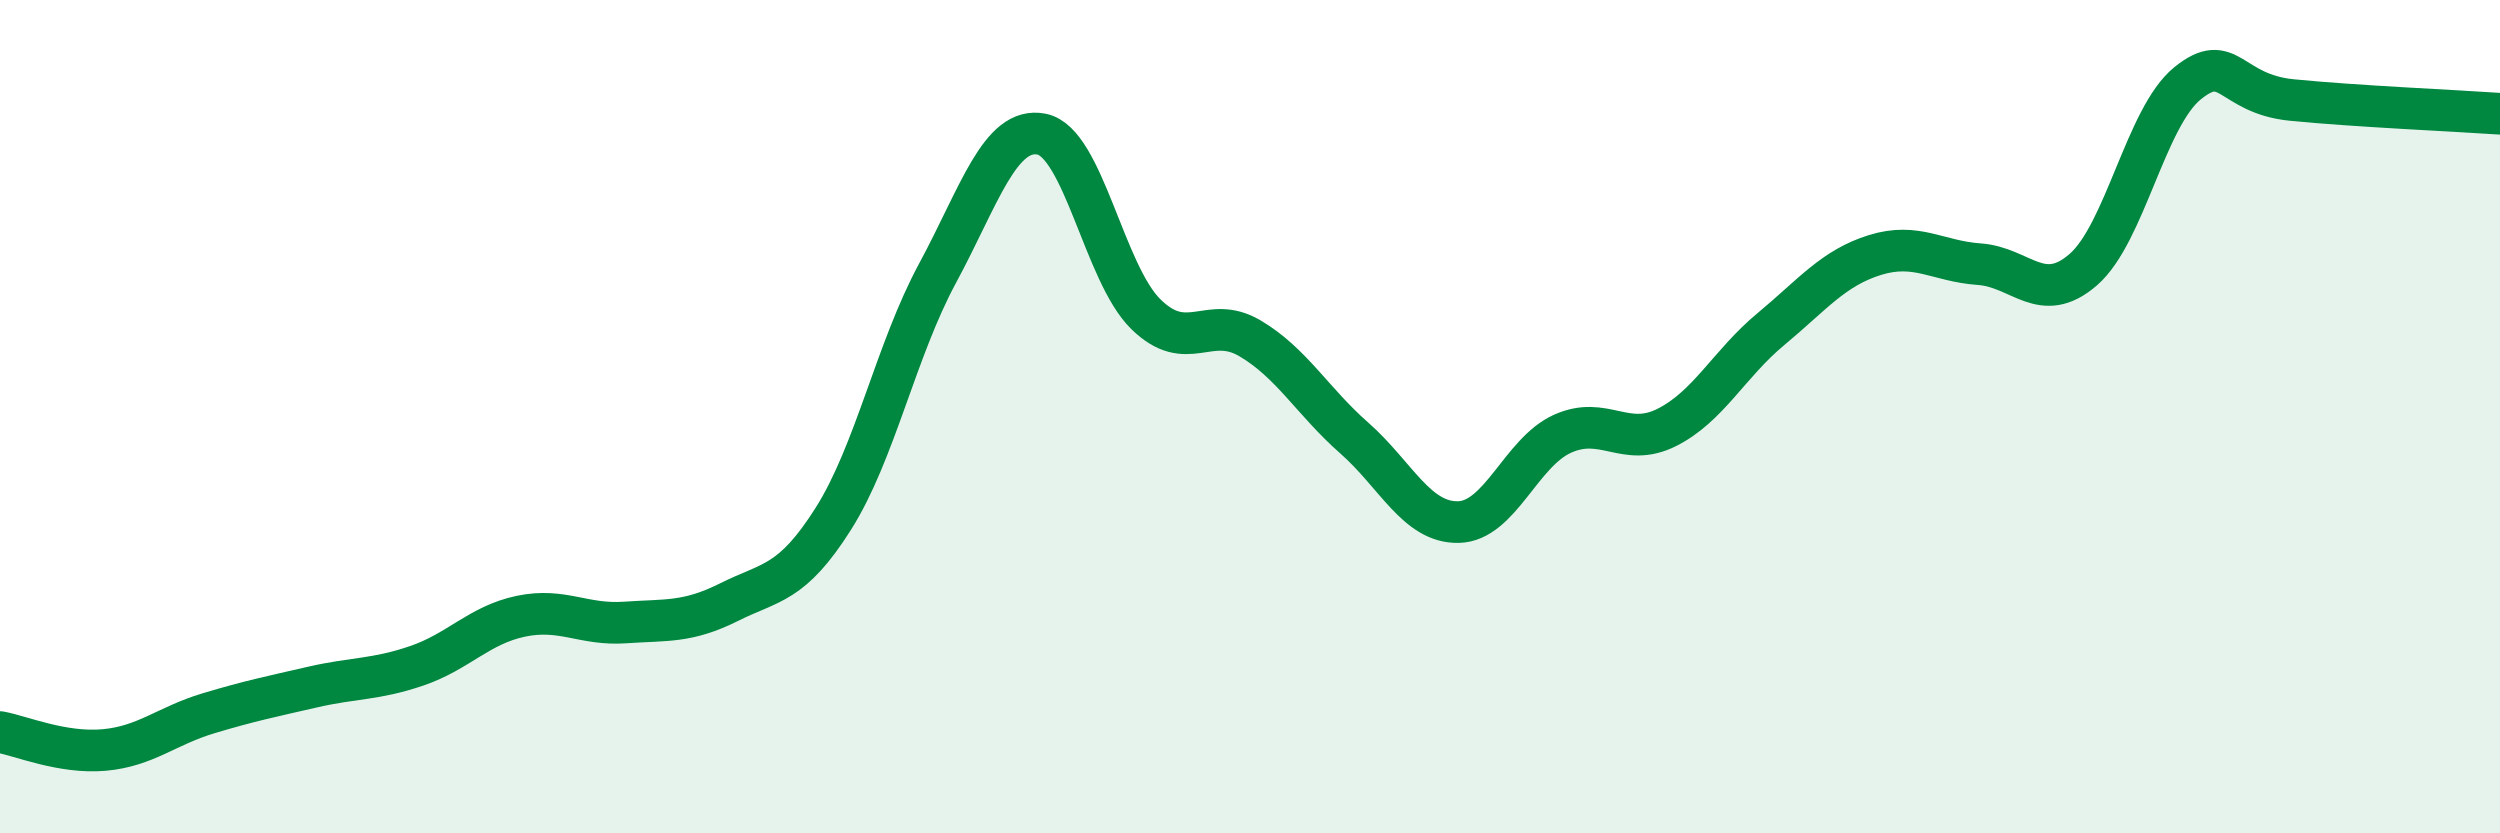
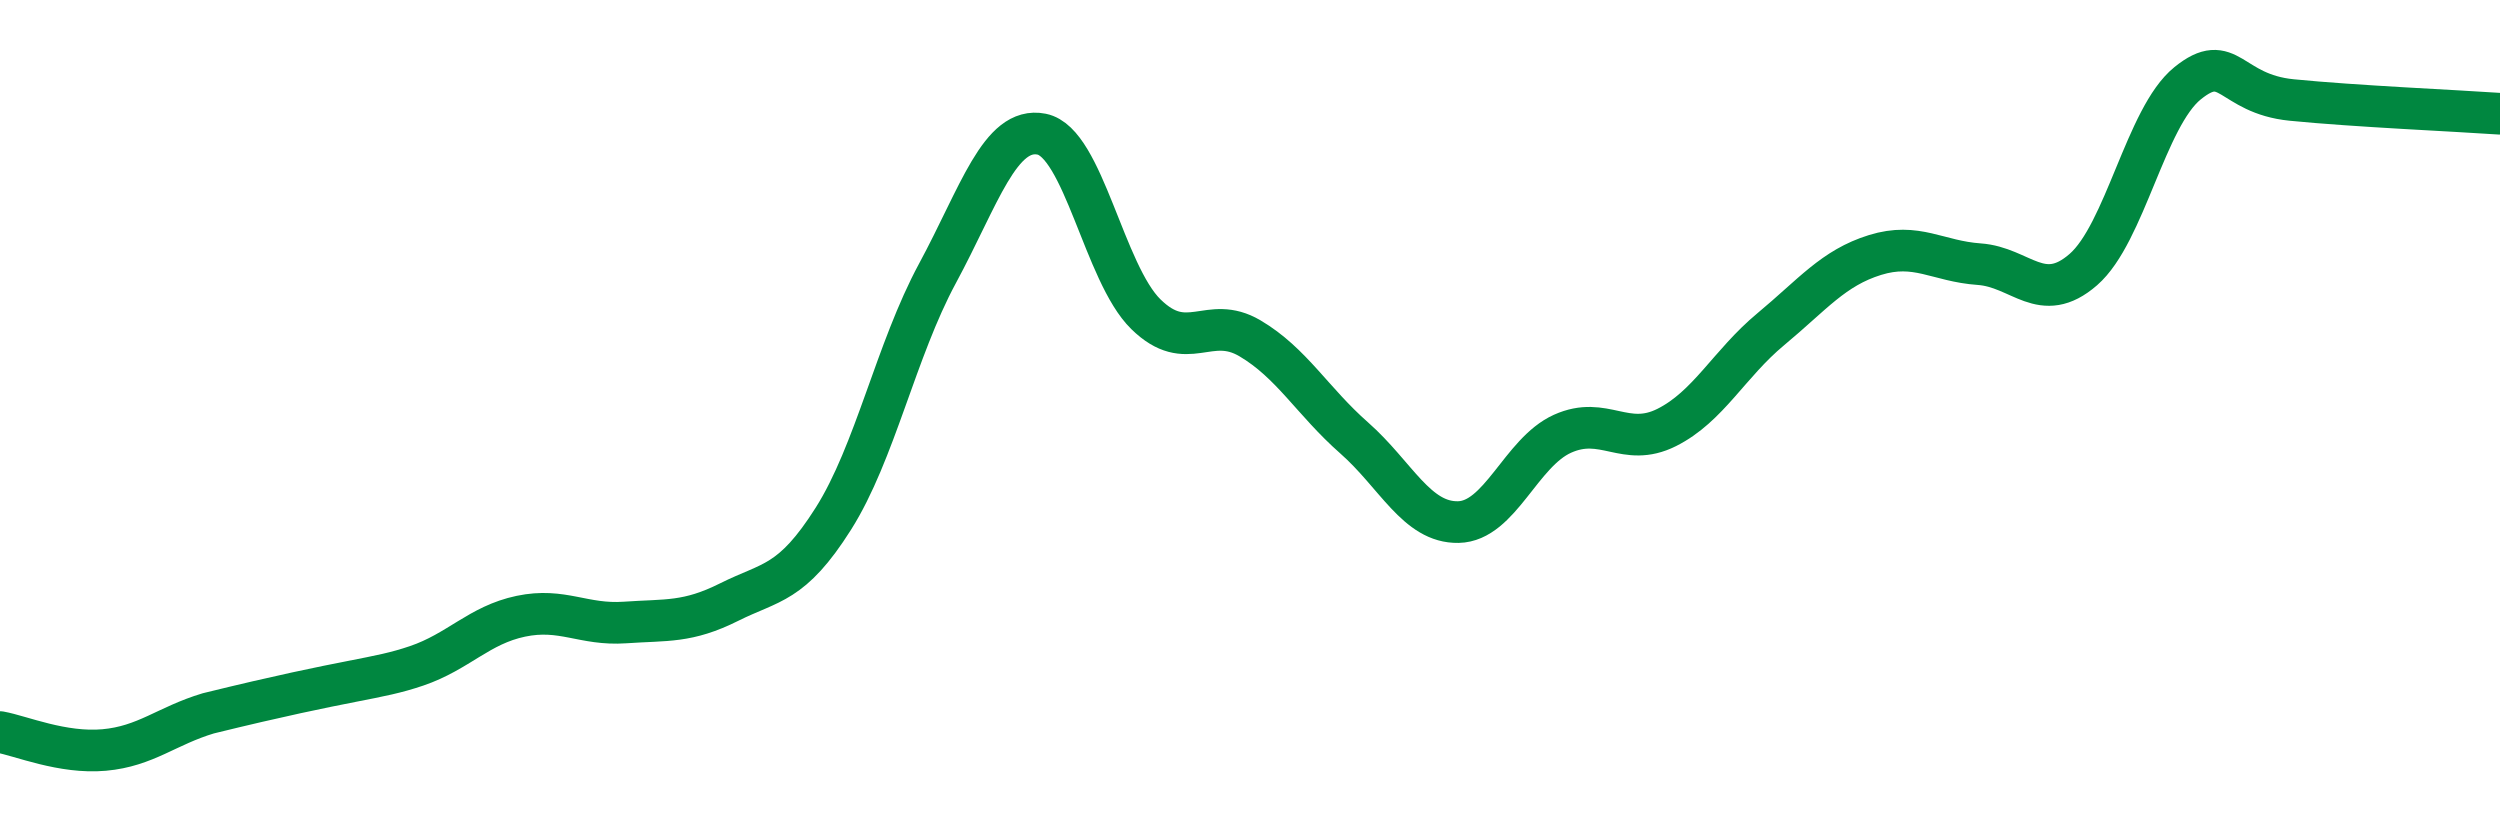
<svg xmlns="http://www.w3.org/2000/svg" width="60" height="20" viewBox="0 0 60 20">
-   <path d="M 0,17.57 C 0.5,17.66 1.5,18.09 2.5,18 C 3.5,17.91 4,17.42 5,17.12 C 6,16.82 6.5,16.72 7.5,16.49 C 8.5,16.26 9,16.32 10,15.98 C 11,15.64 11.5,15 12.5,14.79 C 13.5,14.58 14,15.01 15,14.94 C 16,14.87 16.5,14.95 17.5,14.45 C 18.5,13.95 19,14.03 20,12.45 C 21,10.87 21.5,8.41 22.5,6.56 C 23.5,4.71 24,3.02 25,3.22 C 26,3.42 26.5,6.56 27.5,7.54 C 28.5,8.52 29,7.53 30,8.12 C 31,8.71 31.5,9.63 32.5,10.51 C 33.5,11.39 34,12.55 35,12.53 C 36,12.51 36.5,10.86 37.5,10.41 C 38.5,9.96 39,10.76 40,10.26 C 41,9.76 41.5,8.73 42.5,7.9 C 43.5,7.07 44,6.43 45,6.12 C 46,5.81 46.5,6.27 47.5,6.34 C 48.5,6.41 49,7.34 50,6.47 C 51,5.6 51.5,2.81 52.5,2 C 53.5,1.19 53.5,2.25 55,2.4 C 56.5,2.55 59,2.66 60,2.73L60 20L0 20Z" fill="#008740" opacity="0.1" stroke-linecap="round" stroke-linejoin="round" />
-   <path d="M 0,17.57 C 0.5,17.66 1.5,18.09 2.5,18 C 3.5,17.91 4,17.42 5,17.12 C 6,16.82 6.5,16.72 7.5,16.49 C 8.5,16.26 9,16.32 10,15.98 C 11,15.64 11.5,15 12.5,14.79 C 13.5,14.58 14,15.01 15,14.94 C 16,14.87 16.5,14.95 17.5,14.45 C 18.5,13.95 19,14.03 20,12.45 C 21,10.87 21.5,8.41 22.5,6.56 C 23.5,4.71 24,3.02 25,3.22 C 26,3.42 26.5,6.56 27.5,7.54 C 28.5,8.52 29,7.53 30,8.12 C 31,8.71 31.5,9.63 32.5,10.51 C 33.5,11.39 34,12.55 35,12.53 C 36,12.51 36.5,10.86 37.5,10.41 C 38.5,9.96 39,10.76 40,10.26 C 41,9.76 41.5,8.73 42.5,7.9 C 43.5,7.07 44,6.43 45,6.12 C 46,5.81 46.5,6.27 47.5,6.34 C 48.5,6.41 49,7.34 50,6.47 C 51,5.6 51.5,2.81 52.5,2 C 53.5,1.19 53.5,2.25 55,2.4 C 56.5,2.55 59,2.66 60,2.73" stroke="#008740" stroke-width="1" fill="none" stroke-linecap="round" stroke-linejoin="round" />
+   <path d="M 0,17.57 C 0.5,17.66 1.5,18.09 2.5,18 C 3.5,17.91 4,17.42 5,17.12 C 8.5,16.26 9,16.32 10,15.98 C 11,15.64 11.5,15 12.5,14.79 C 13.5,14.58 14,15.01 15,14.94 C 16,14.87 16.5,14.95 17.5,14.45 C 18.5,13.95 19,14.03 20,12.45 C 21,10.87 21.5,8.41 22.5,6.56 C 23.5,4.71 24,3.02 25,3.22 C 26,3.42 26.5,6.56 27.5,7.54 C 28.5,8.52 29,7.53 30,8.12 C 31,8.71 31.5,9.63 32.5,10.51 C 33.5,11.39 34,12.55 35,12.53 C 36,12.51 36.5,10.86 37.5,10.41 C 38.5,9.96 39,10.76 40,10.26 C 41,9.76 41.5,8.73 42.5,7.9 C 43.5,7.07 44,6.43 45,6.12 C 46,5.81 46.5,6.27 47.5,6.34 C 48.5,6.41 49,7.34 50,6.47 C 51,5.6 51.5,2.81 52.5,2 C 53.5,1.19 53.5,2.25 55,2.4 C 56.5,2.55 59,2.66 60,2.73" stroke="#008740" stroke-width="1" fill="none" stroke-linecap="round" stroke-linejoin="round" />
</svg>